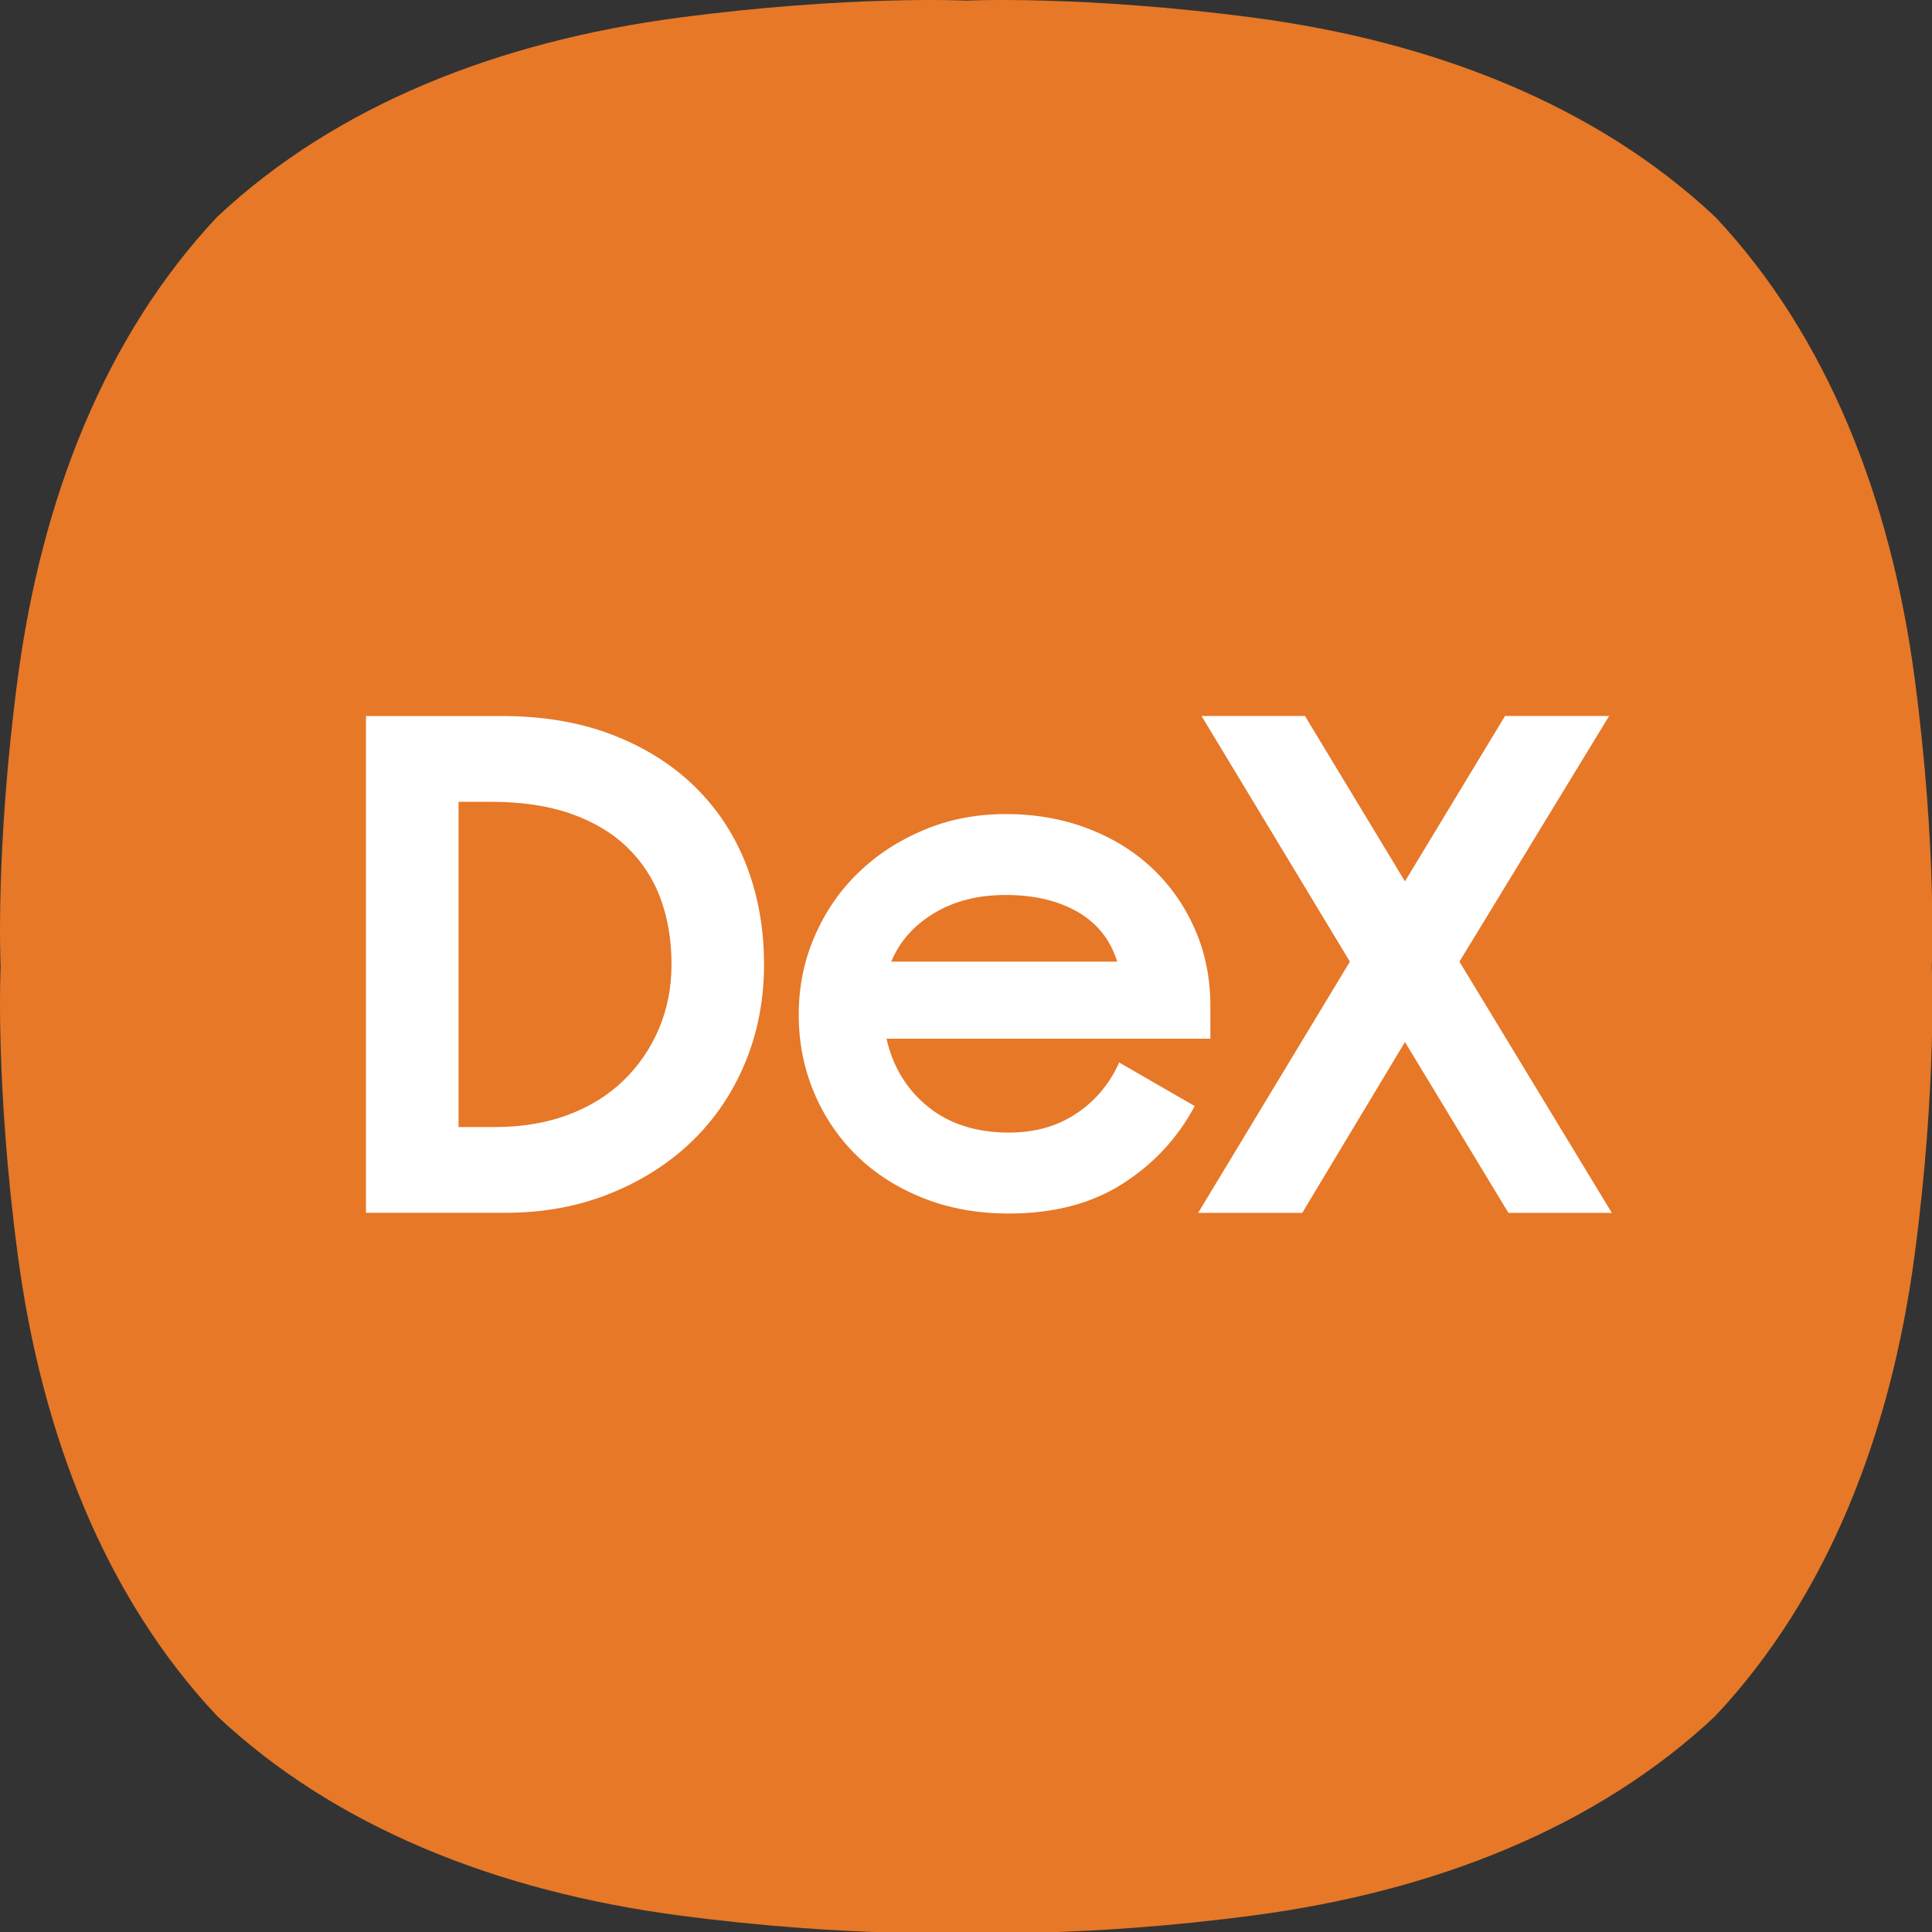
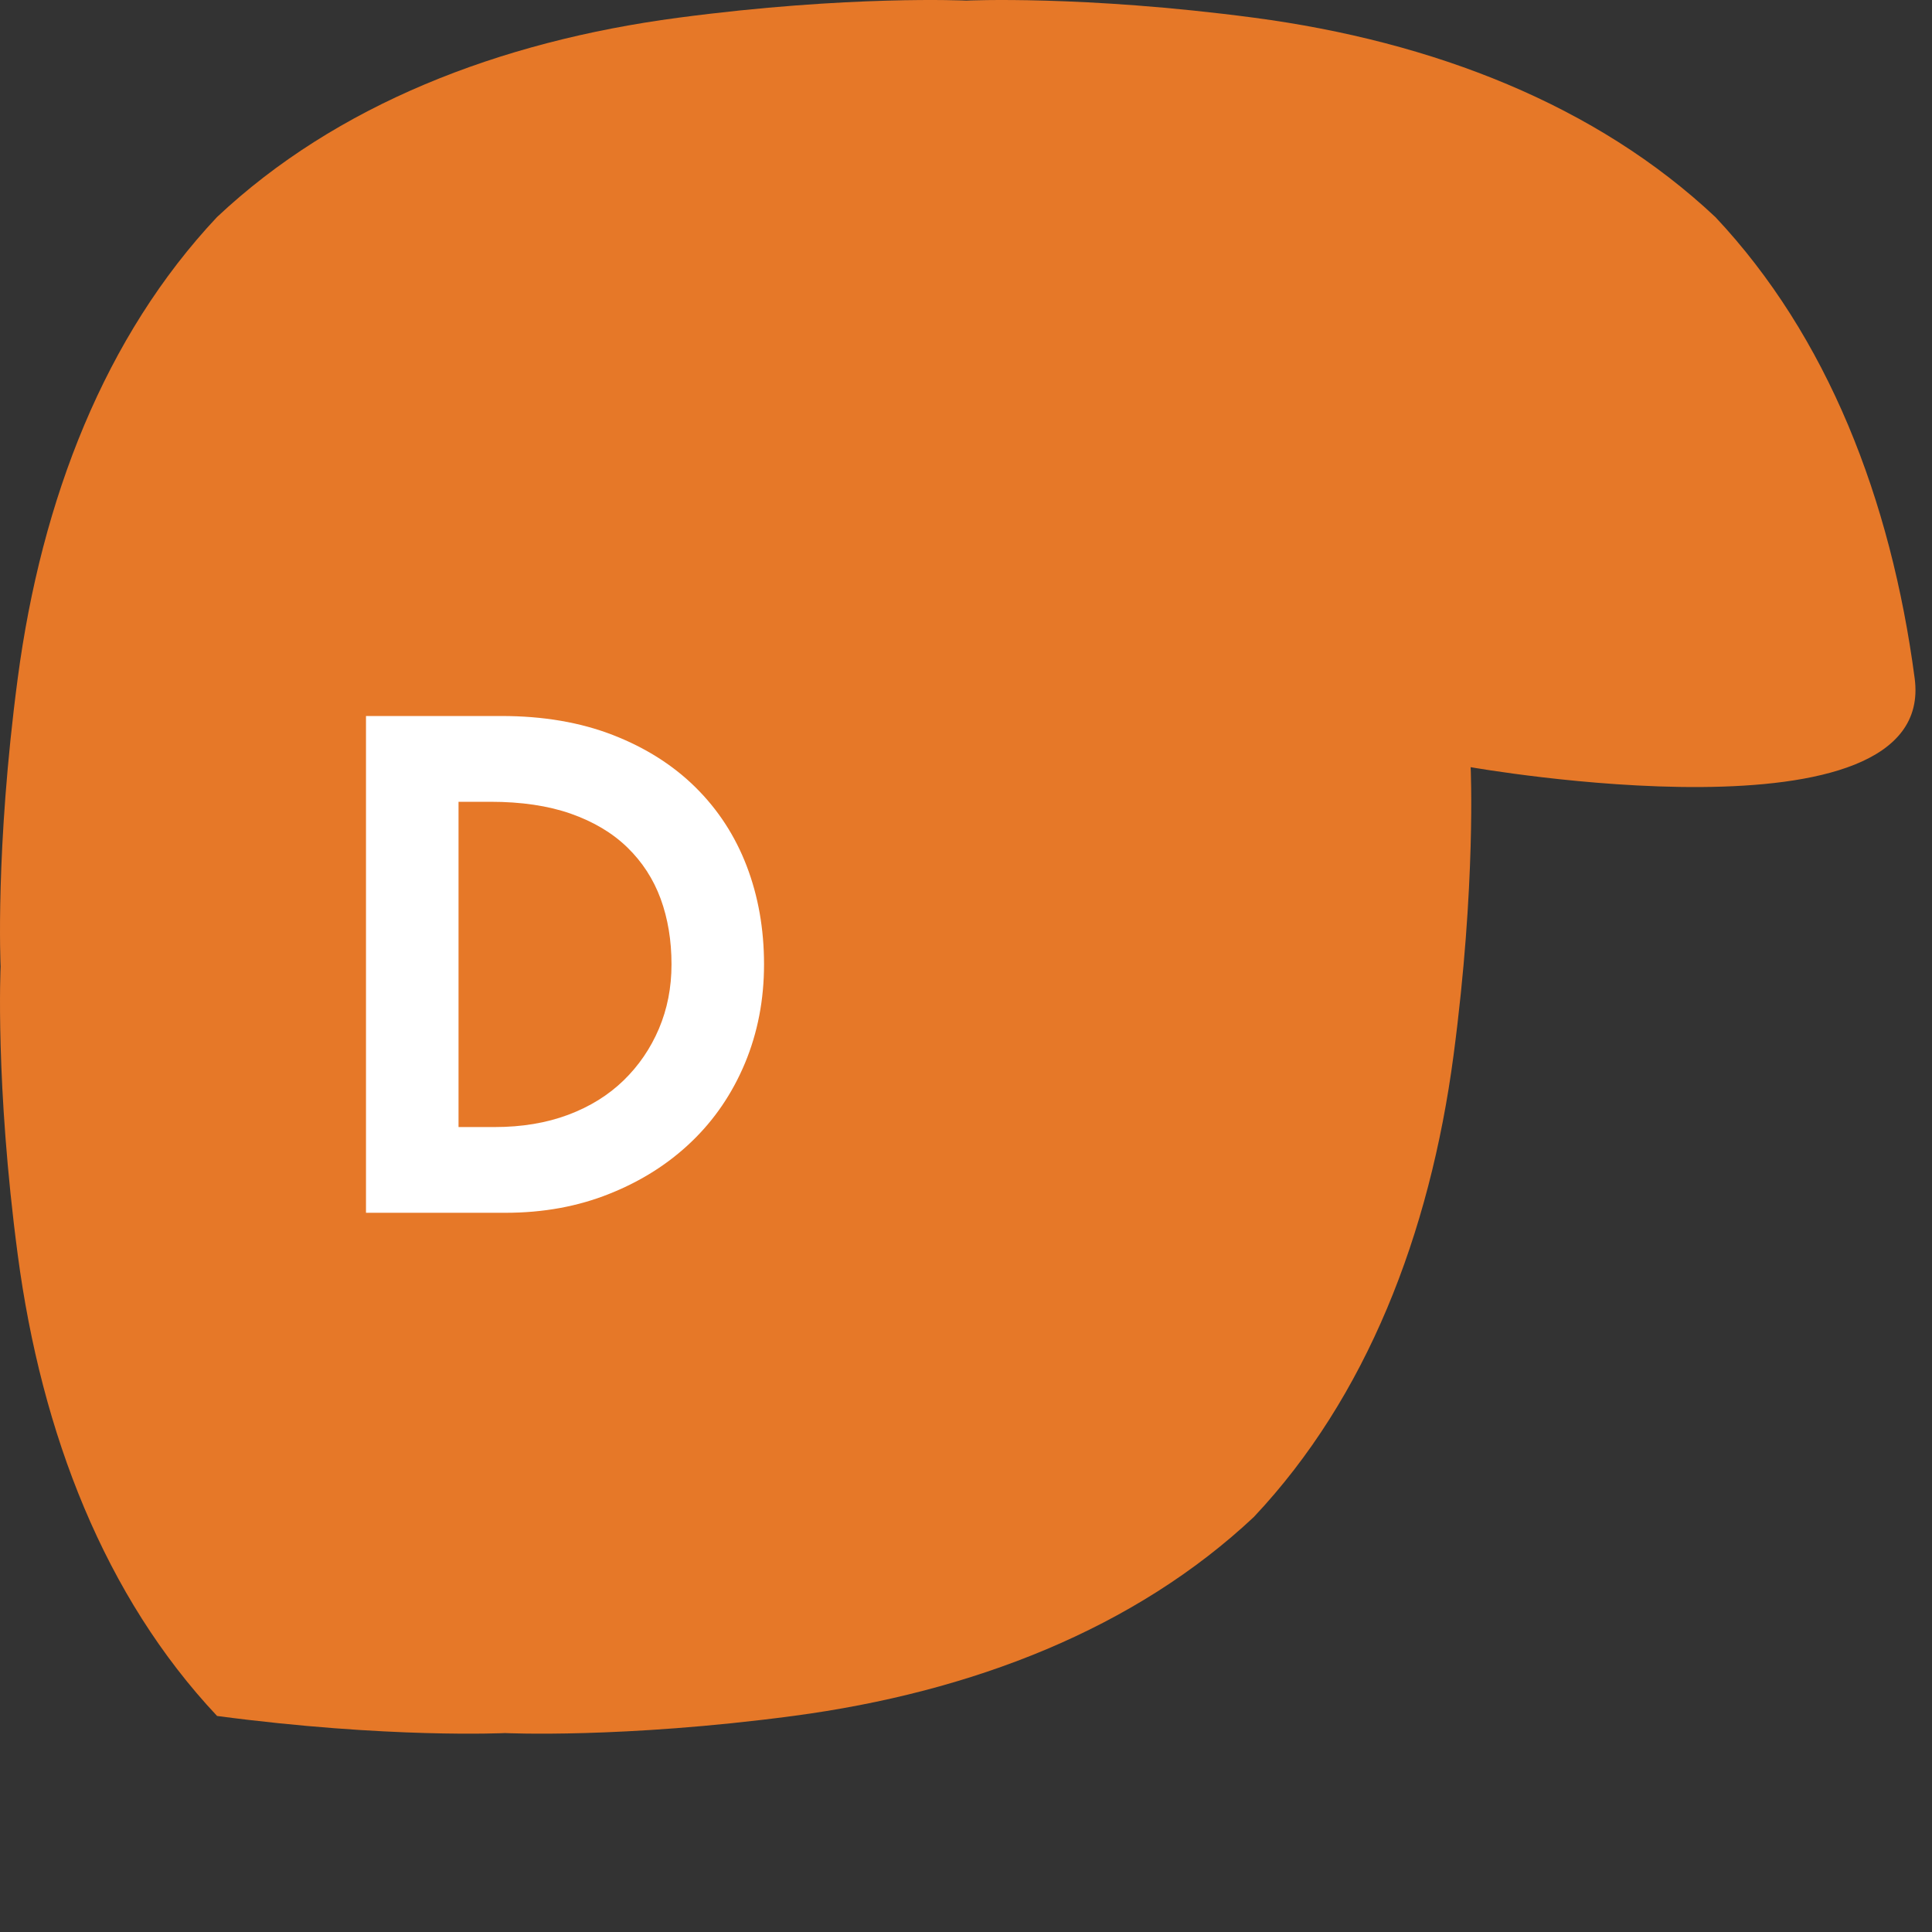
<svg xmlns="http://www.w3.org/2000/svg" version="1.1" id="Layer_1" x="0px" y="0px" width="300px" height="300px" viewBox="0 0 300 300" enable-background="new 0 0 300 300" xml:space="preserve">
  <rect x="0" y="0" width="300" height="300" fill="#333333" stroke="none" />
  <g opacity="0.1">
    <g>
-       <path d="M155.601,0.002c7.308,0,21.323,0.39,39.158,2.752c27.866,3.692,53.115,13.558,71.606,30.952h0.003    c17.39,18.499,27.251,43.759,30.944,71.626c3.523,26.618,2.656,44.749,2.656,44.749s0.87,18.124-2.656,44.741    c-3.693,27.863-13.555,53.127-30.944,71.618l-0.003,0.012c-18.491,17.396-43.74,27.257-71.606,30.944    c-17.826,2.366-31.839,2.762-39.149,2.762c-3.603,0-5.579-0.094-5.579-0.094s-1.973,0.094-5.576,0.094    c-7.314,0-21.327-0.396-39.153-2.762c-27.86-3.688-53.112-13.549-71.604-30.944l-0.003-0.012    c-17.389-18.491-27.254-43.755-30.941-71.618c-3.527-26.617-2.659-44.741-2.659-44.741s-0.868-18.131,2.659-44.749    c3.688-27.867,13.552-53.127,30.941-71.626h0.003C52.191,16.313,77.439,6.45,105.302,2.755    c17.835-2.363,31.851-2.752,39.162-2.752c3.594,0,5.567,0.092,5.567,0.092S151.998,0.002,155.601,0.002" />
-     </g>
+       </g>
  </g>
-   <path fill="#E67828" d="M297.31,105.333c-3.69-27.867-13.555-53.13-30.944-71.626h-0.003c-18.488-17.394-43.74-27.256-71.604-30.952  c-26.608-3.528-44.728-2.66-44.728-2.66s-18.123-0.868-44.731,2.66C77.436,6.444,52.191,16.31,33.696,33.707  C16.304,52.203,6.442,77.463,2.752,105.333c-3.527,26.618-2.656,44.749-2.656,44.749s-0.871,18.124,2.656,44.741  c3.69,27.863,13.552,53.127,30.944,71.618v0.012c18.495,17.396,43.74,27.257,71.604,30.956c26.609,3.53,44.731,2.656,44.731,2.656  s18.12,0.874,44.728-2.656c27.863-3.699,53.109-13.561,71.604-30.956l0.003-0.012c17.39-18.491,27.254-43.755,30.944-71.618  c3.523-26.617,2.656-44.741,2.656-44.741S300.833,131.947,297.31,105.333" />
+   <path fill="#E67828" d="M297.31,105.333c-3.69-27.867-13.555-53.13-30.944-71.626h-0.003c-18.488-17.394-43.74-27.256-71.604-30.952  c-26.608-3.528-44.728-2.66-44.728-2.66s-18.123-0.868-44.731,2.66C77.436,6.444,52.191,16.31,33.696,33.707  C16.304,52.203,6.442,77.463,2.752,105.333c-3.527,26.618-2.656,44.749-2.656,44.749s-0.871,18.124,2.656,44.741  c3.69,27.863,13.552,53.127,30.944,71.618v0.012c26.609,3.53,44.731,2.656,44.731,2.656  s18.12,0.874,44.728-2.656c27.863-3.699,53.109-13.561,71.604-30.956l0.003-0.012c17.39-18.491,27.254-43.755,30.944-71.618  c3.523-26.617,2.656-44.741,2.656-44.741S300.833,131.947,297.31,105.333" />
  <path fill="#FFFFFF" d="M56.834,111.181h21.021c6.481,0,12.256,0.986,17.328,2.957c5.068,1.974,9.348,4.686,12.837,8.141  c3.485,3.449,6.129,7.513,7.927,12.202c1.794,4.689,2.691,9.773,2.691,15.267c0,5.498-0.988,10.604-2.955,15.33  c-1.973,4.717-4.74,8.788-8.299,12.2c-3.556,3.421-7.801,6.115-12.731,8.085c-4.928,1.981-10.315,2.958-16.164,2.958H56.831v-77.14  H56.834z M71.201,124.495v50.514h5.602c4.23,0,8.029-0.634,11.412-1.899c3.377-1.261,6.25-3.049,8.61-5.336  c2.36-2.292,4.189-4.972,5.491-8.032c1.301-3.065,1.955-6.39,1.955-9.988c0-3.728-0.566-7.129-1.688-10.194  c-1.128-3.065-2.855-5.721-5.18-7.981c-2.325-2.254-5.253-3.993-8.774-5.232c-3.521-1.231-7.672-1.847-12.462-1.847h-4.966V124.495z  " />
-   <path fill="#FFFFFF" d="M156.676,188.435c-4.863,0-9.295-0.797-13.312-2.389c-4.016-1.604-7.449-3.785-10.301-6.569  c-2.853-2.779-5.072-6.068-6.661-9.826c-1.58-3.771-2.377-7.798-2.377-12.072c0-4.345,0.83-8.432,2.486-12.226  c1.653-3.801,3.925-7.103,6.815-9.885c2.891-2.786,6.288-4.992,10.196-6.622c3.91-1.624,8.117-2.44,12.625-2.44  c4.576,0,8.824,0.739,12.731,2.227c3.907,1.489,7.27,3.567,10.09,6.241c2.817,2.675,5.019,5.833,6.602,9.466  c1.586,3.632,2.378,7.594,2.378,11.885v5.063h-50.292c0.988,4.359,3.134,7.883,6.446,10.568c3.31,2.674,7.501,4.01,12.573,4.01  c4.017,0,7.502-0.979,10.46-2.954c2.958-1.977,5.177-4.626,6.654-7.927l11.729,6.766c-2.676,5.001-6.429,9.028-11.254,12.098  C169.443,186.904,163.574,188.435,156.676,188.435 M156.149,138.971c-4.298,0-8.012,0.951-11.146,2.848  c-3.13,1.904-5.335,4.407-6.604,7.504h35.084c-1.062-3.392-3.104-5.961-6.13-7.717C164.316,139.856,160.587,138.971,156.149,138.971  " />
-   <polygon fill="#FFFFFF" points="218.163,161.803 202.211,188.335 186.047,188.335 209.61,149.323 186.574,111.176 202.636,111.176   218.163,136.86 233.698,111.176 249.862,111.176 226.621,149.323 250.286,188.335 234.228,188.335 " />
</svg>